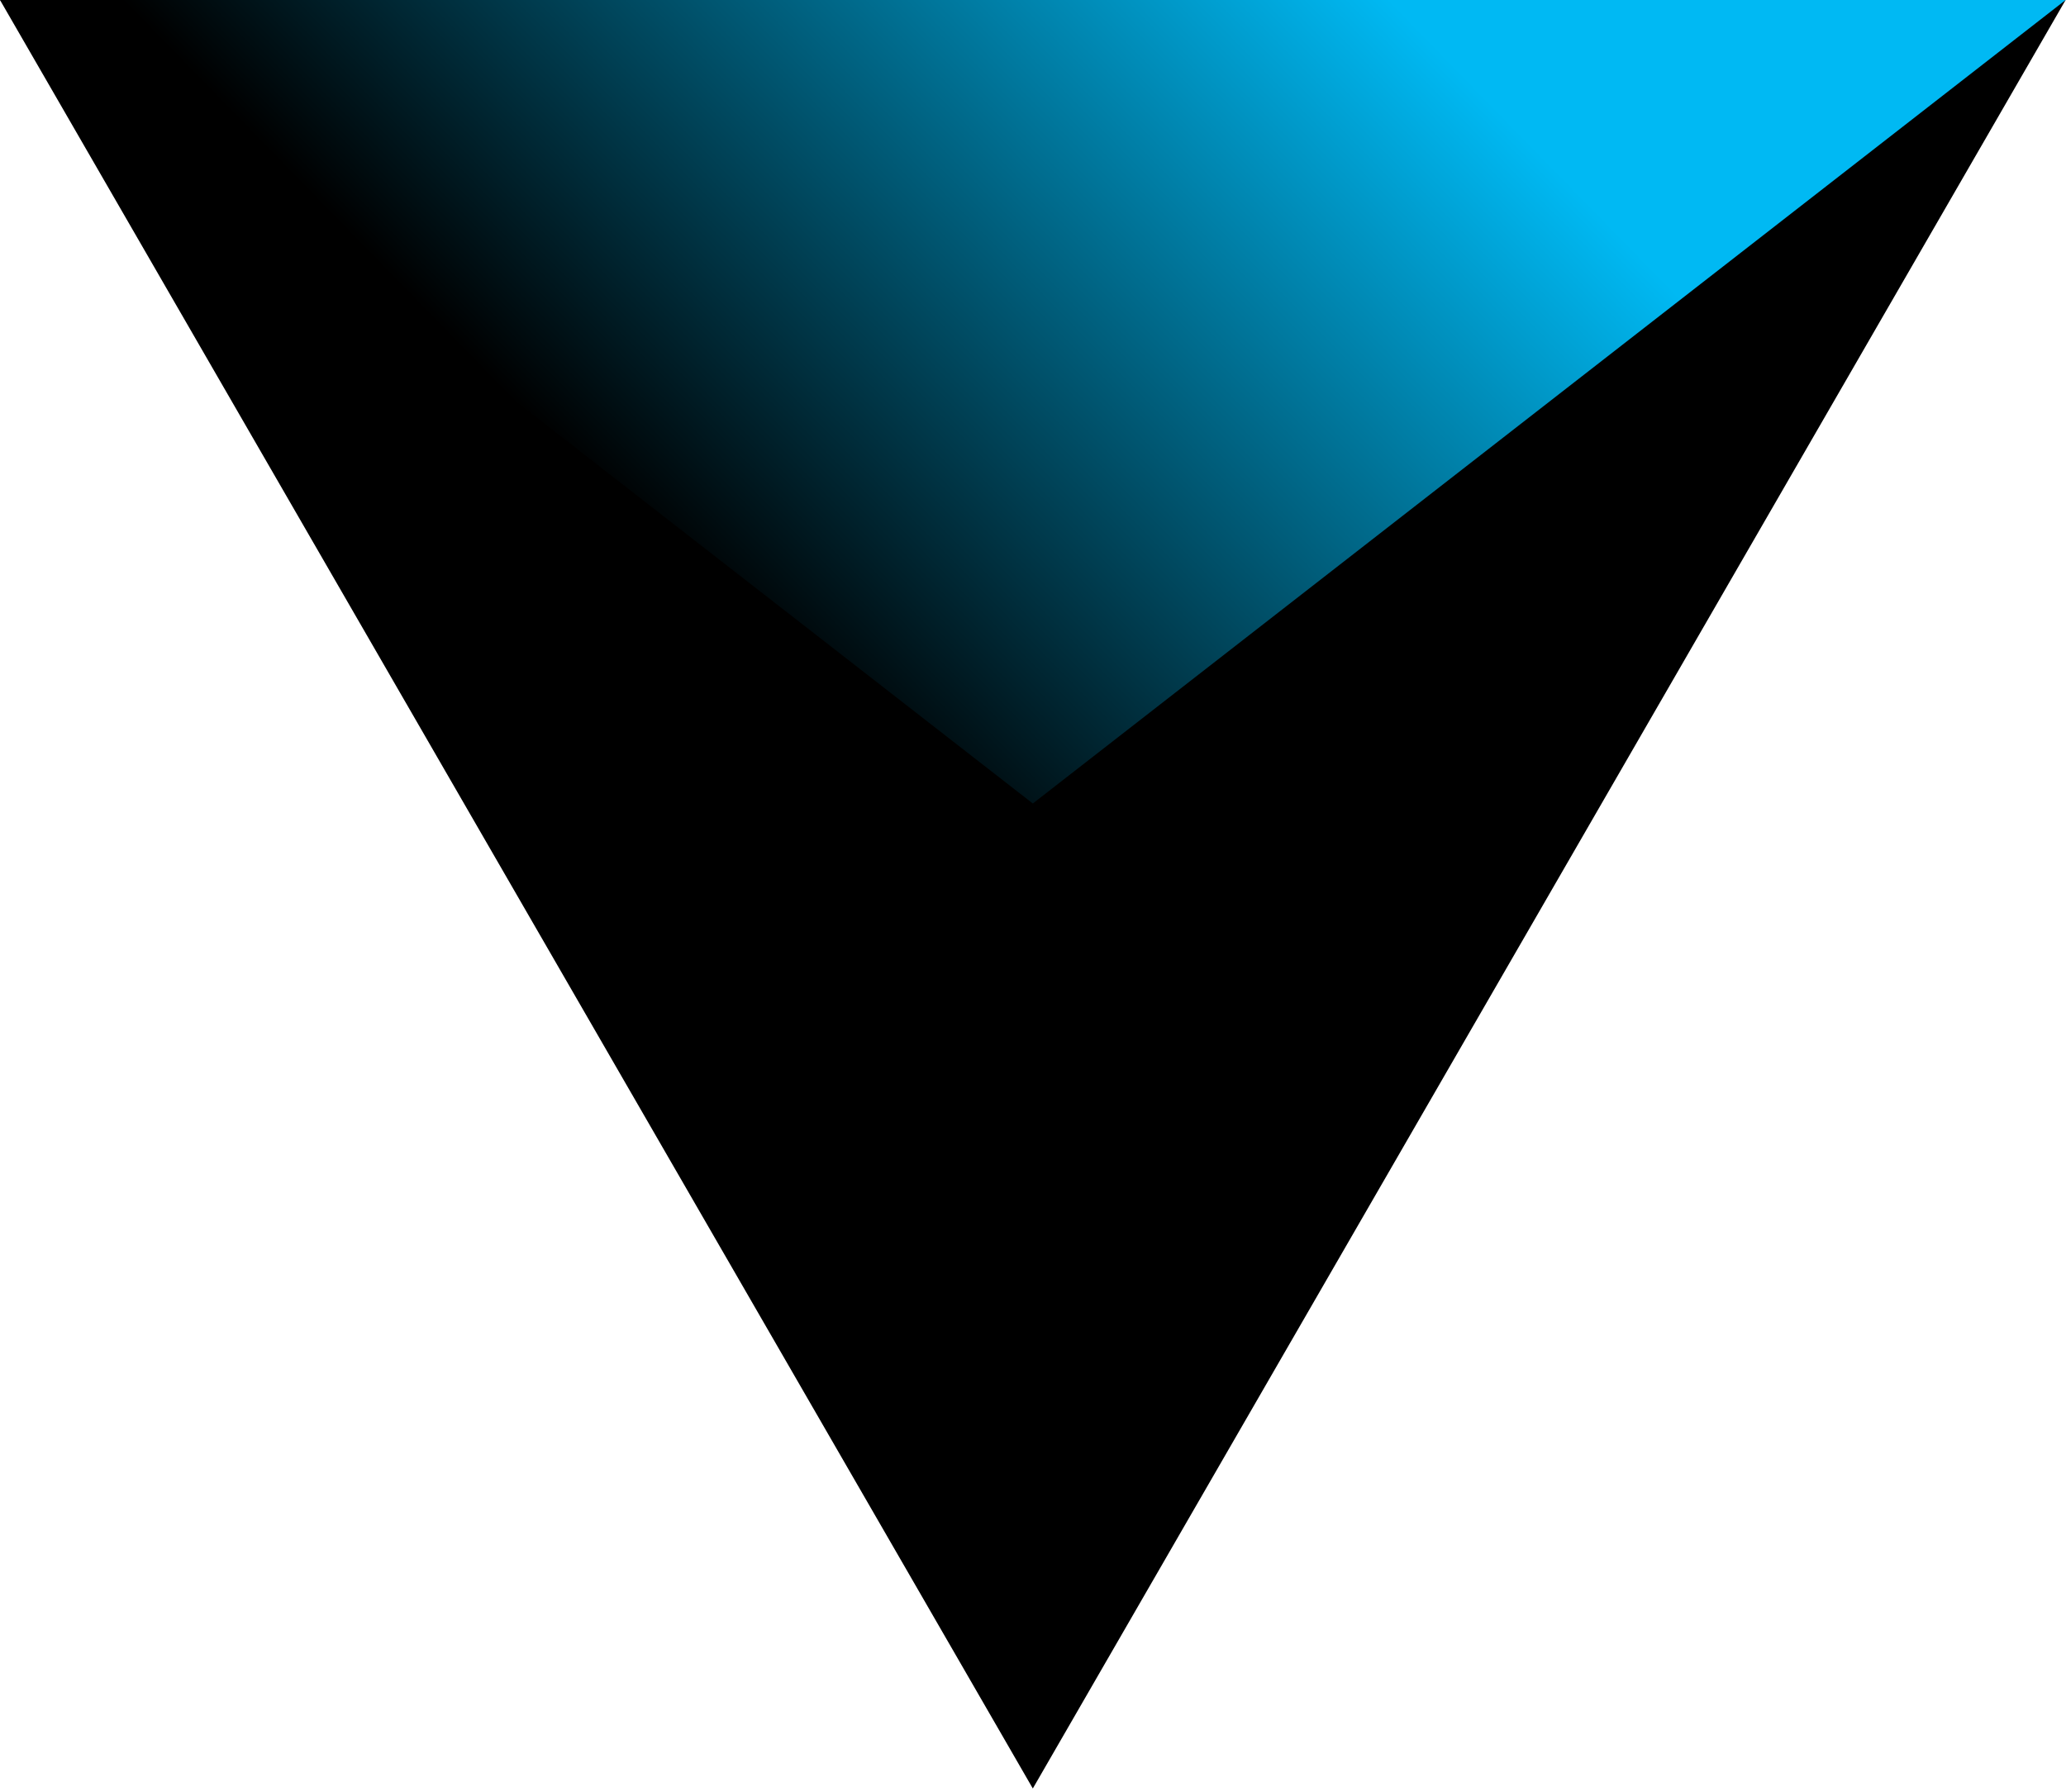
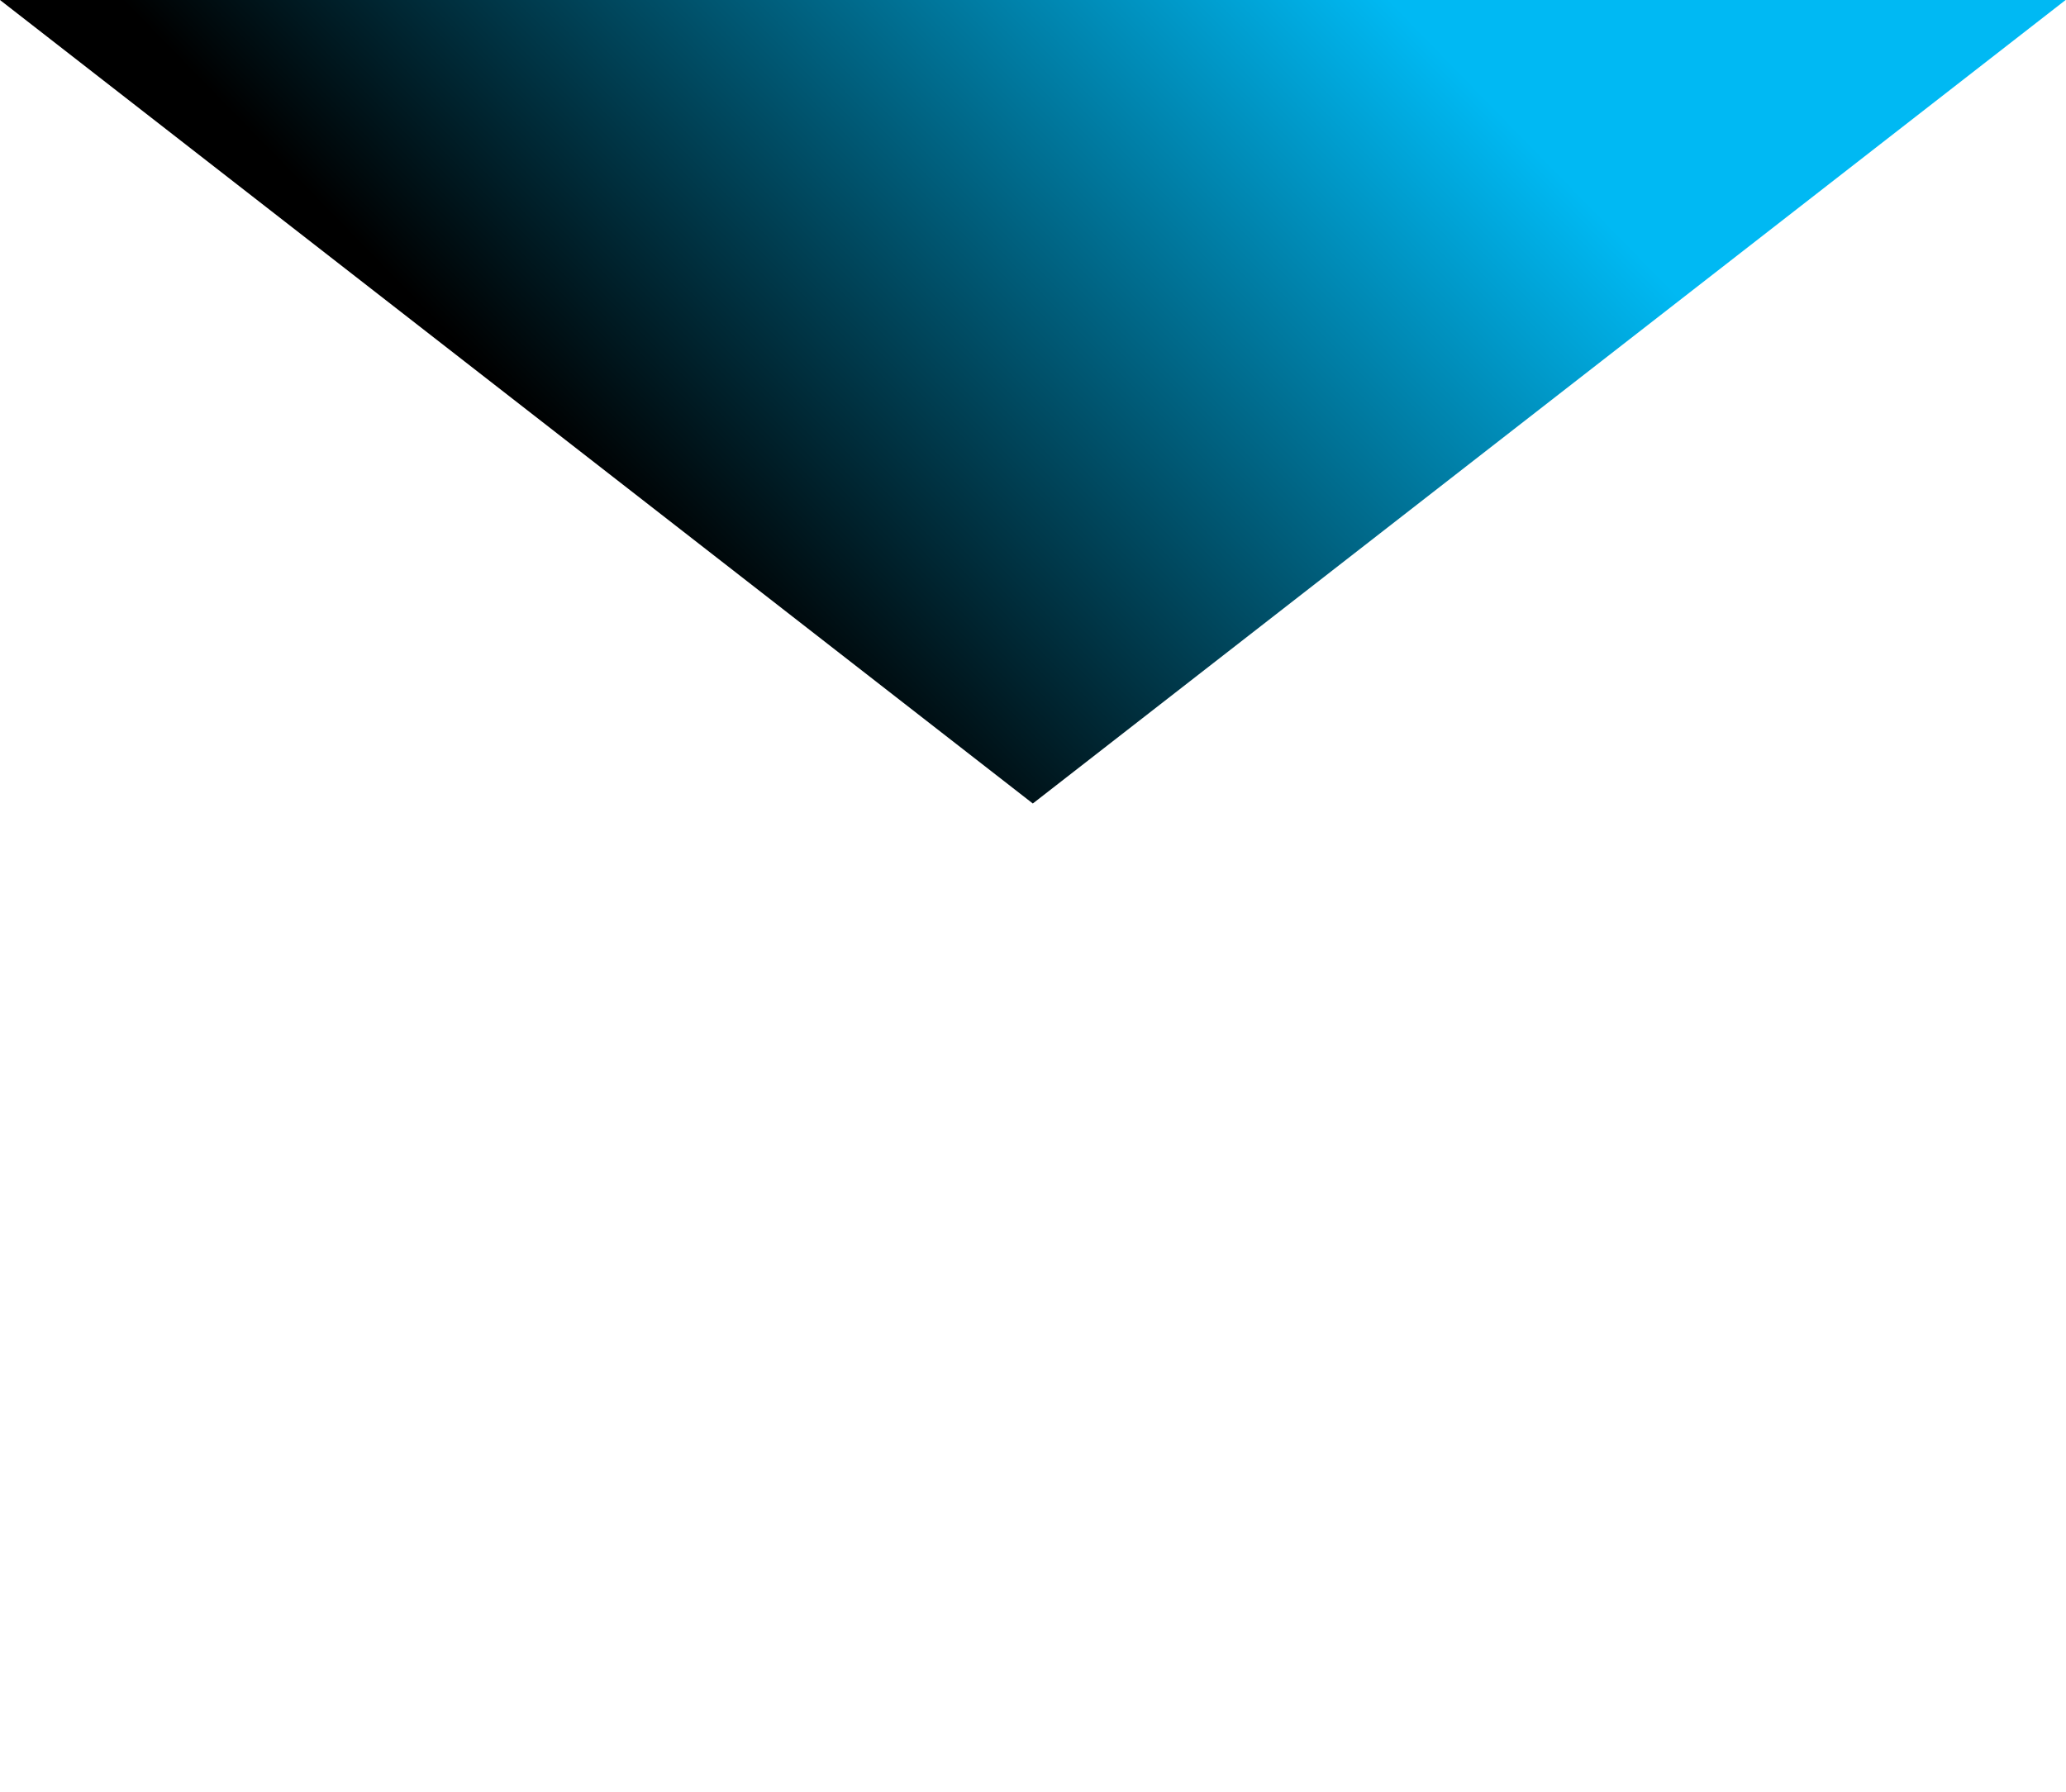
<svg xmlns="http://www.w3.org/2000/svg" width="264" height="229" fill="none">
-   <path d="M131.976 228.598 263.951 0H0l131.976 228.598Z" fill="#000" />
  <path d="m0 0 131.976 102.701L263.951 0H0Z" fill="url(#a)" />
  <defs>
    <linearGradient id="a" x1="72.291" y1="58.229" x2="155.404" y2="-22.857" gradientUnits="userSpaceOnUse">
      <stop />
      <stop offset="1" stop-color="#00B9F3" />
    </linearGradient>
  </defs>
</svg>